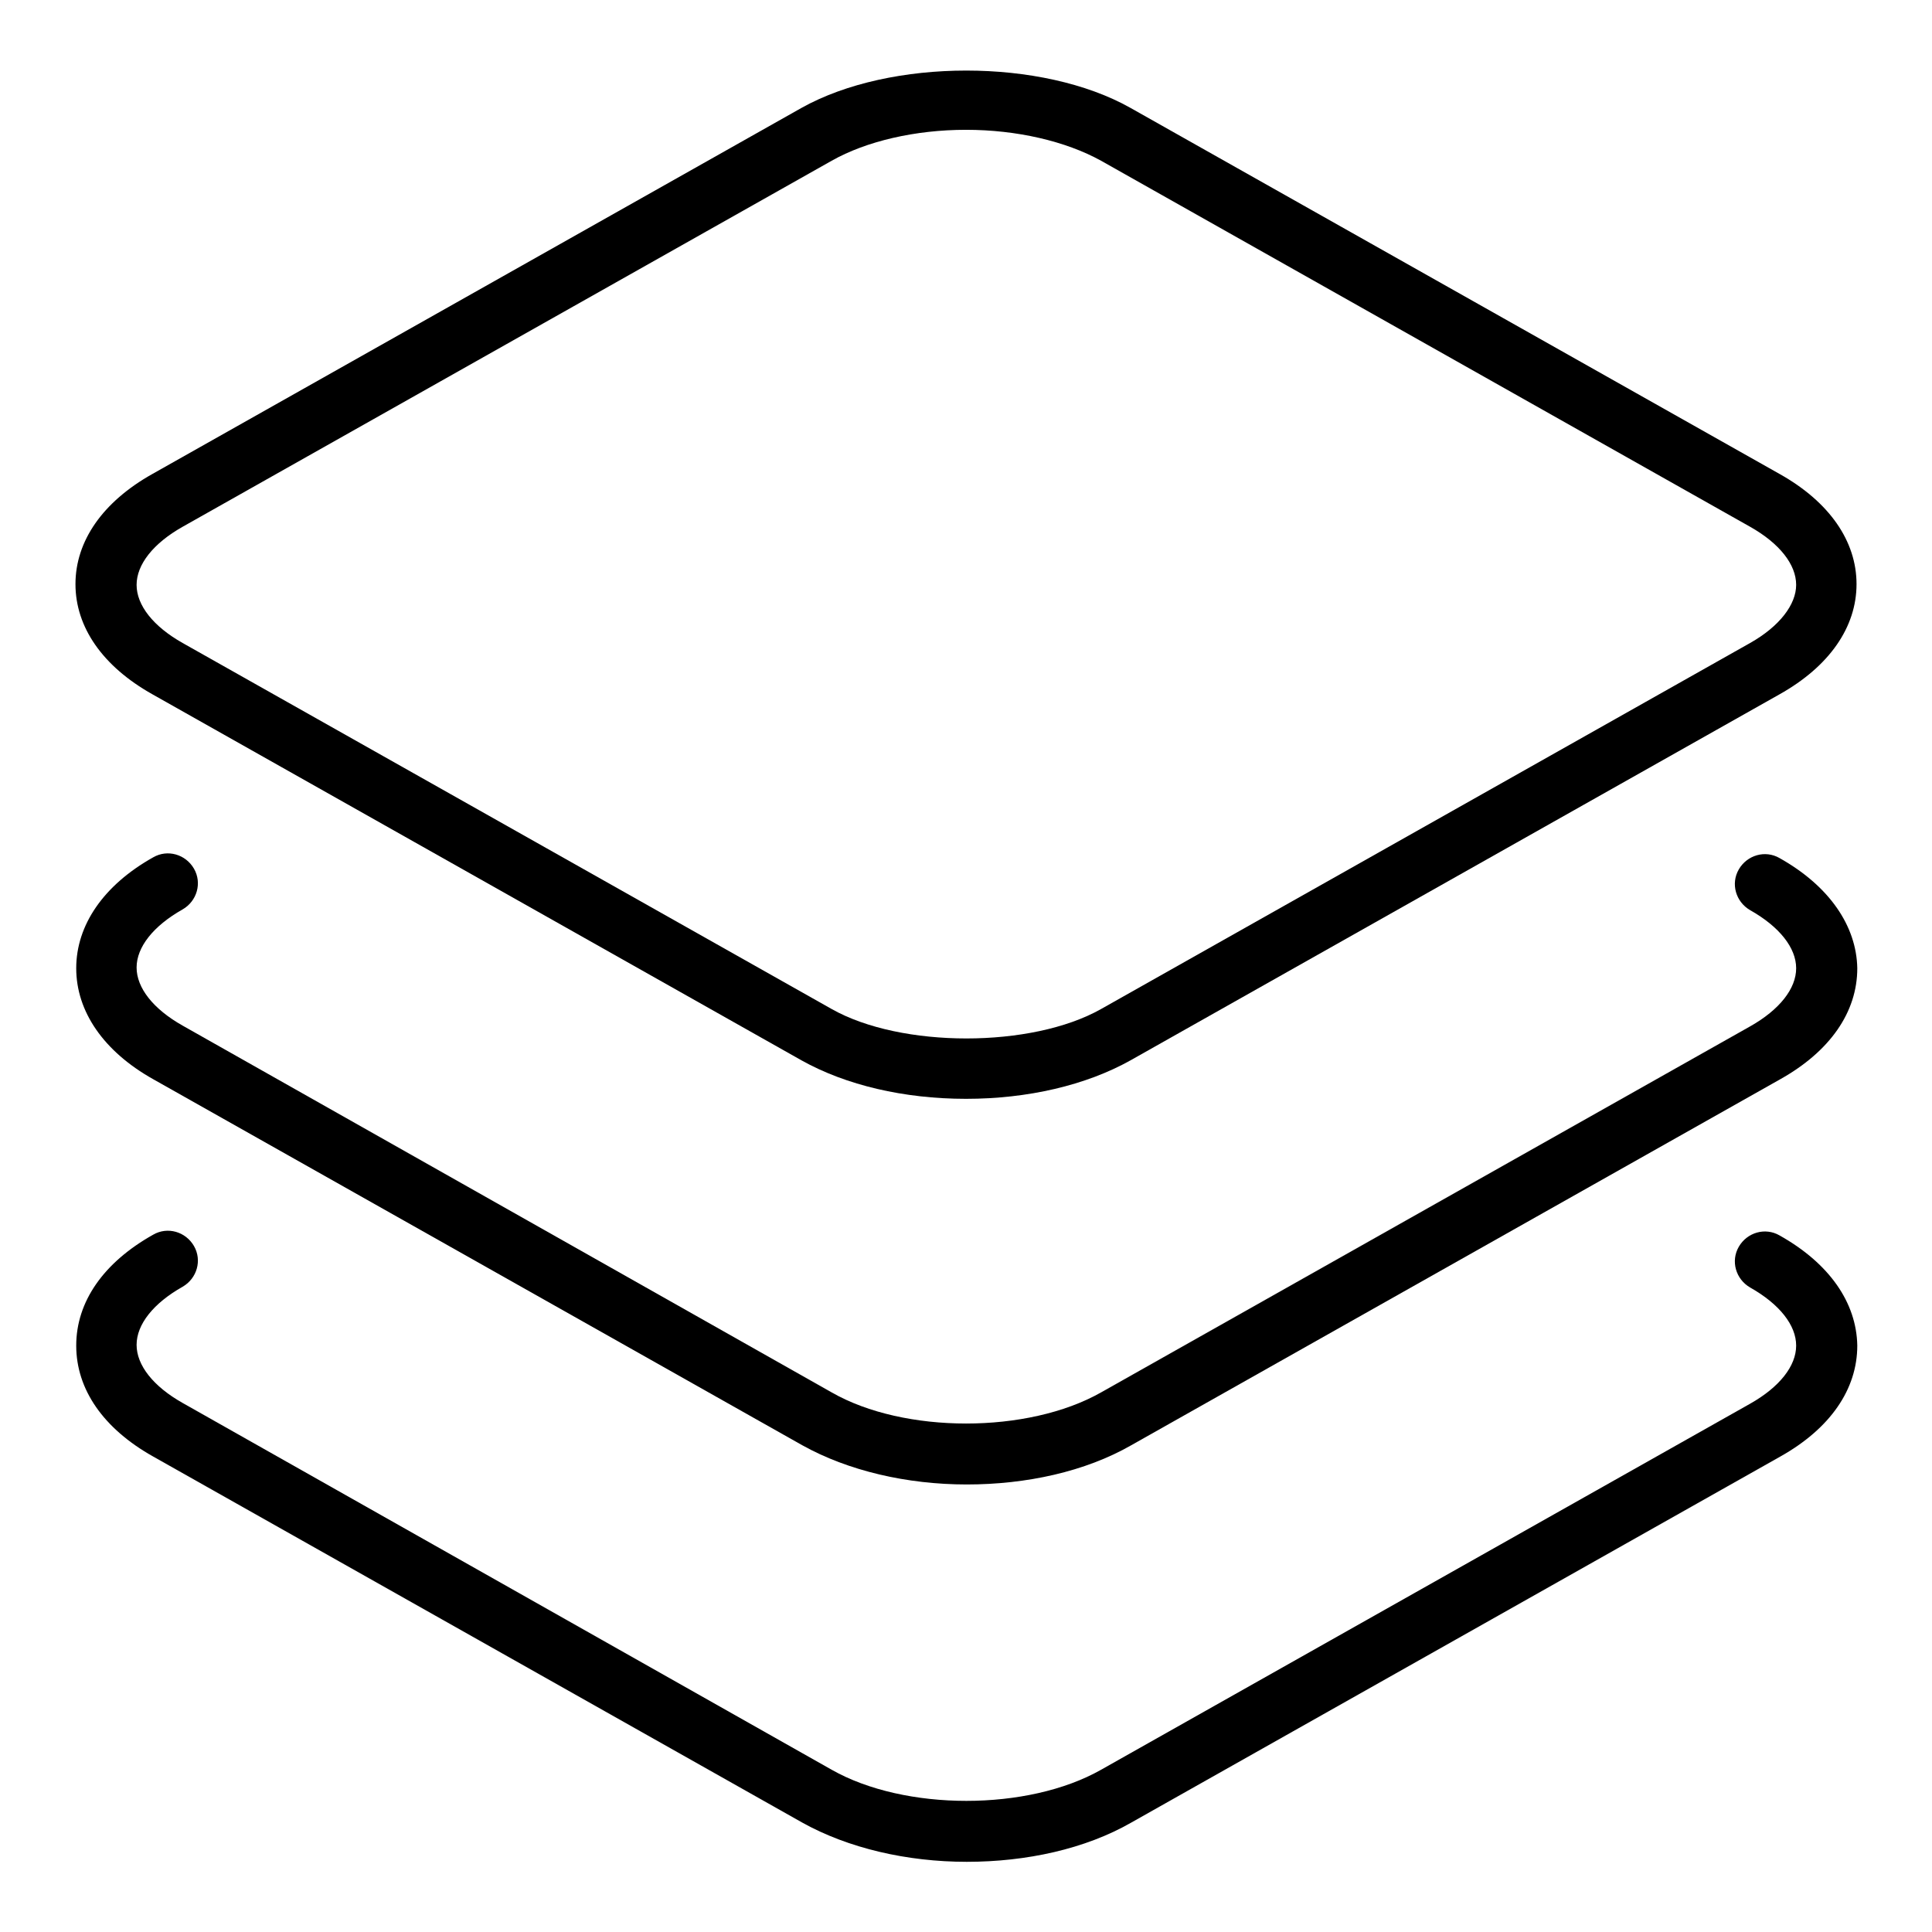
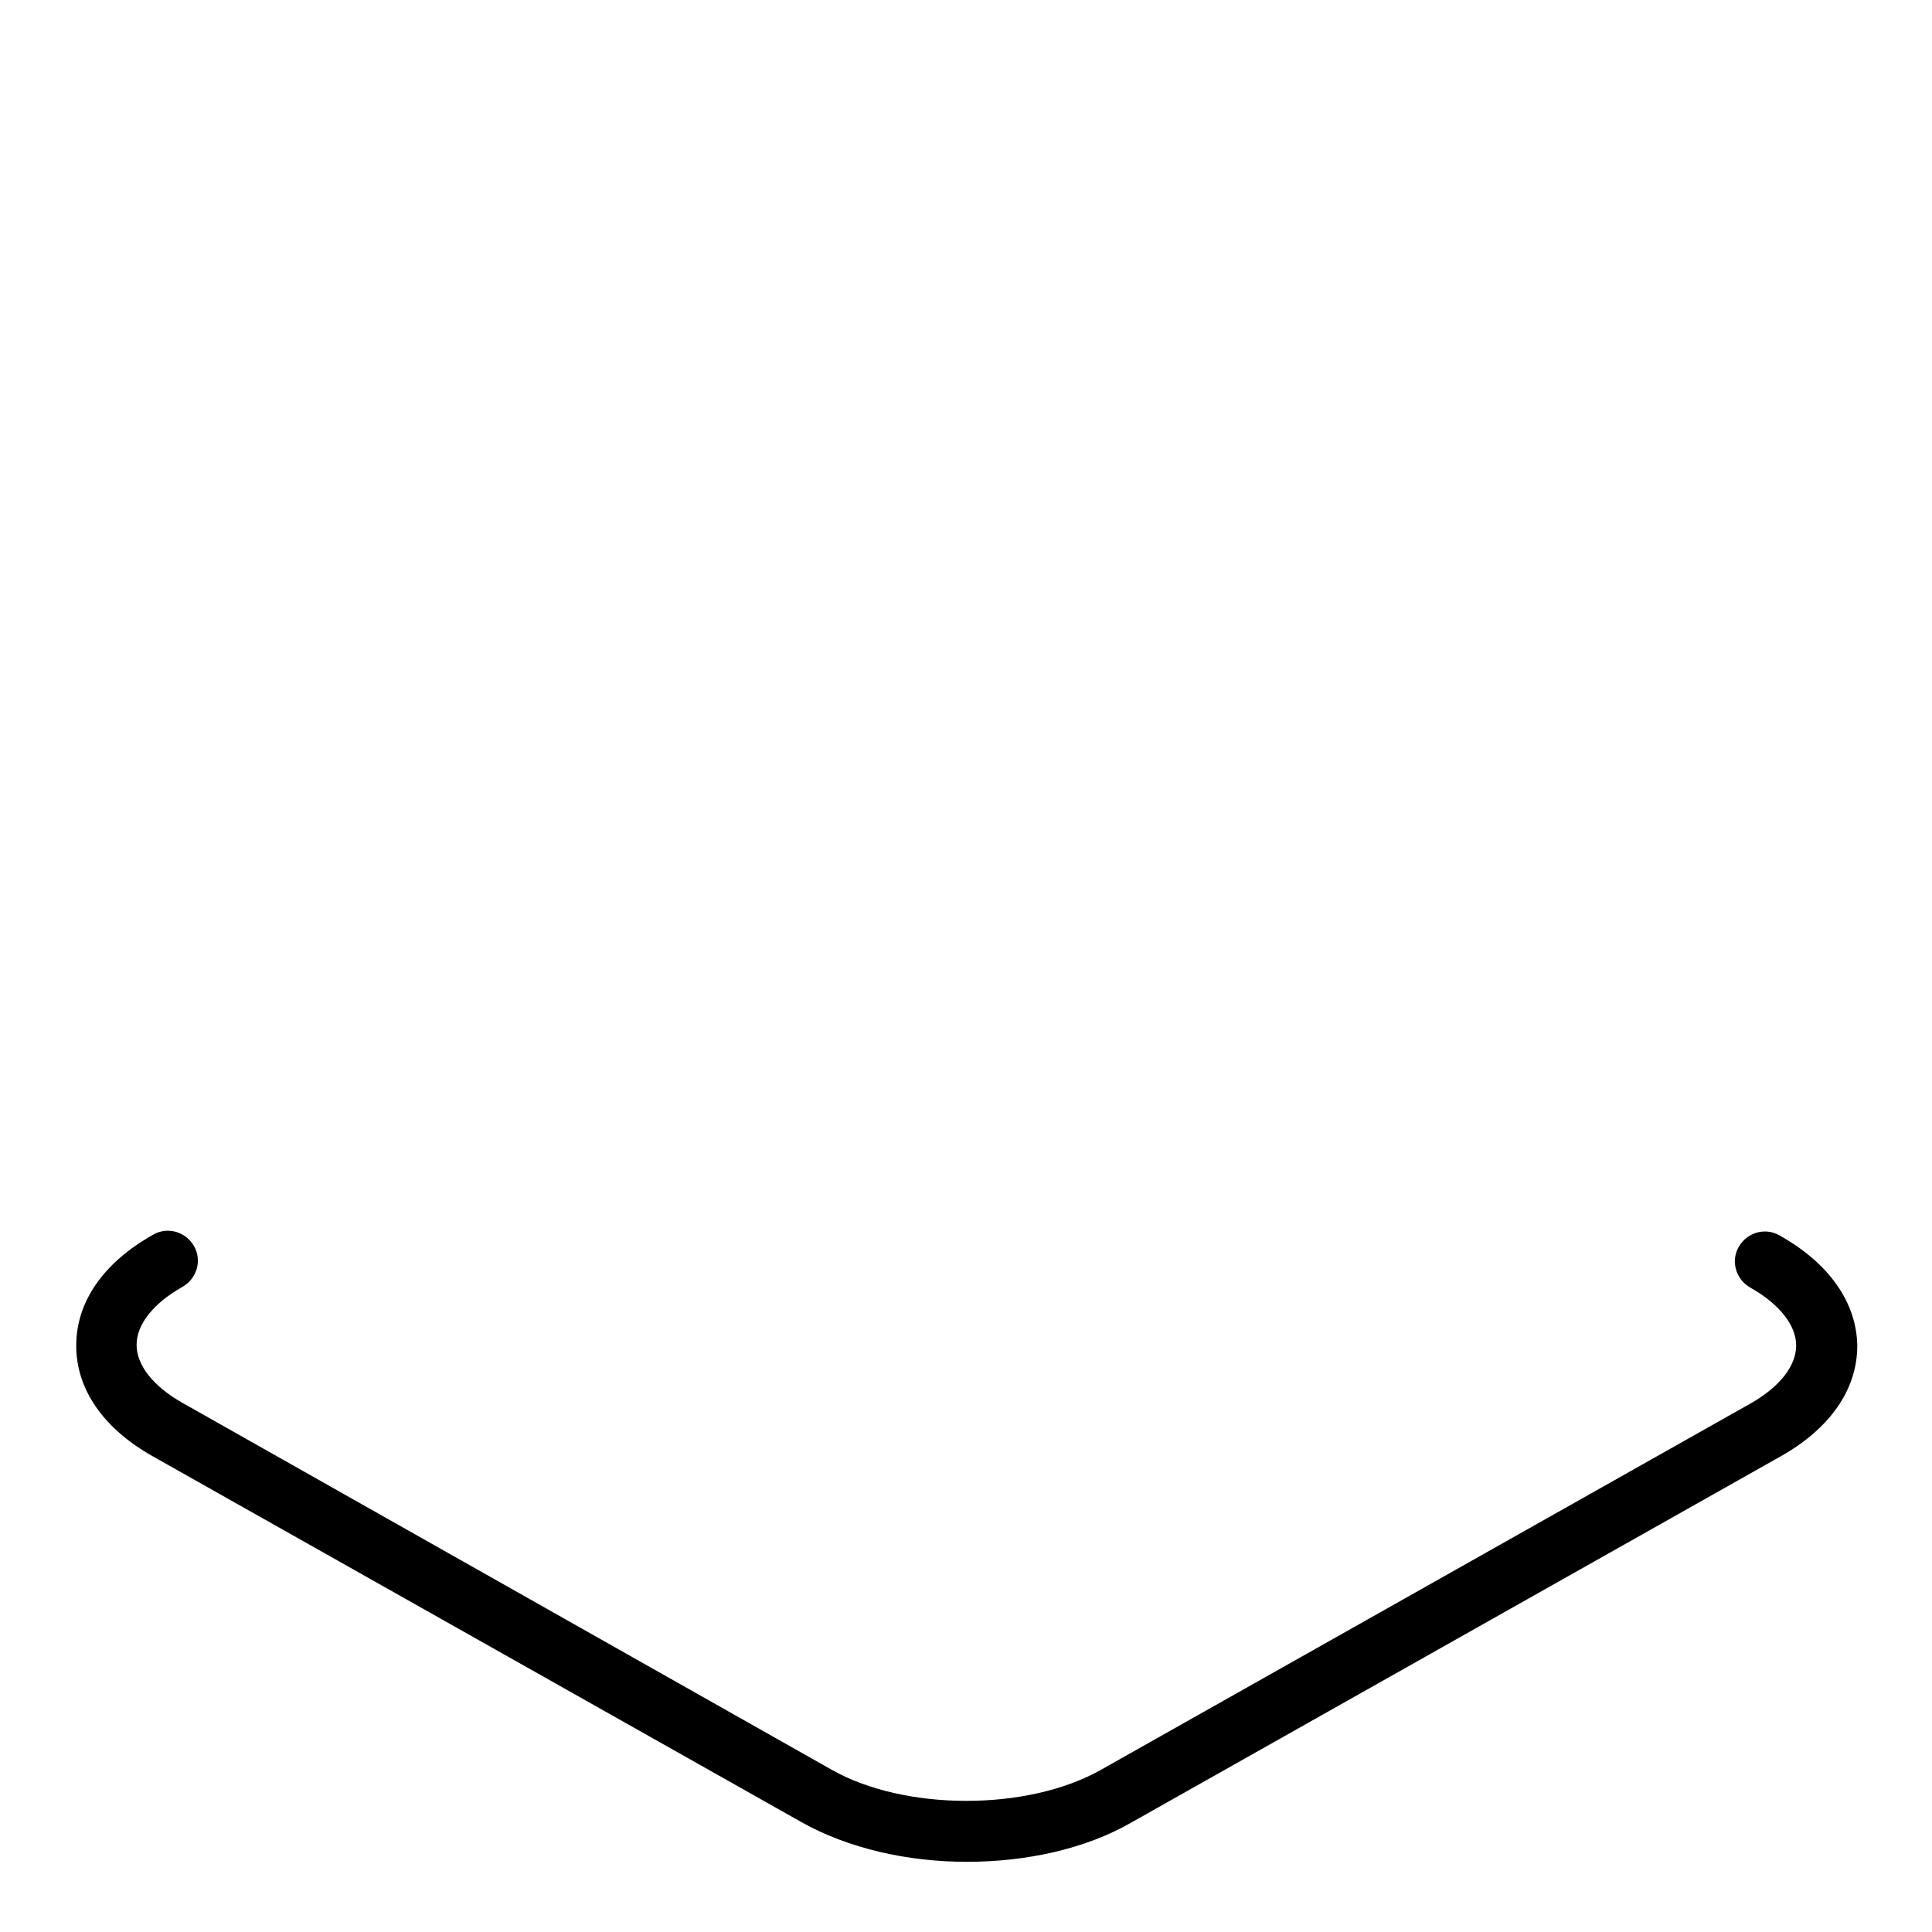
<svg xmlns="http://www.w3.org/2000/svg" version="1.1" x="0px" y="0px" viewBox="0 0 256 256" enable-background="new 0 0 256 256" xml:space="preserve">
  <g>
    <g>
-       <path fill="#000000" d="M235.8,62.8l-86-48.5c-11.7-6.6-31.8-6.6-43.6,0l-86,48.5C13.6,66.5,10,71.7,10,77.4s3.6,10.9,10.2,14.6l86,48.5c5.9,3.3,13.6,5.1,21.8,5.1s15.9-1.8,21.8-5.1l86-48.5c6.6-3.7,10.2-8.9,10.2-14.6S242.4,66.5,235.8,62.8z M231.9,85.2l-86,48.5c-9.2,5.2-26.5,5.2-35.7,0l-86-48.5c-3.9-2.2-6.1-5-6.1-7.7c0-2.7,2.2-5.5,6.1-7.7l86-48.5c4.6-2.6,11.1-4.1,17.8-4.1c6.7,0,13.2,1.5,17.9,4.1l86,48.5c3.9,2.2,6.1,5,6.1,7.7C238,80.1,235.8,83,231.9,85.2z" />
-       <path fill="#000000" d="M235.8,113.7c-1.9-1.1-4.3-0.4-5.4,1.5c-1.1,1.9-0.4,4.3,1.5,5.4c3.9,2.2,6.1,5,6.1,7.7c0,2.7-2.2,5.5-6.1,7.7l-86,48.5c-9.7,5.5-26.1,5.5-35.7,0l-86-48.6c-3.9-2.2-6.1-5-6.1-7.7c0-2.7,2.2-5.5,6.1-7.7c1.9-1.1,2.6-3.5,1.5-5.4c-1.1-1.9-3.5-2.6-5.4-1.5c-6.6,3.7-10.2,9-10.2,14.7c0,5.7,3.6,11,10.2,14.7l86,48.5c6.1,3.4,13.9,5.2,21.8,5.2c7.9,0,15.7-1.7,21.8-5.2l86-48.5c6.6-3.7,10.2-8.9,10.2-14.7C246,122.7,242.4,117.4,235.8,113.7z" />
      <path fill="#000000" d="M235.8,163.7c-1.9-1.1-4.3-0.4-5.4,1.5c-1.1,1.9-0.4,4.3,1.5,5.4c3.9,2.2,6.1,5,6.1,7.7s-2.2,5.5-6.1,7.7l-86,48.5c-9.7,5.5-26,5.5-35.7,0l-86-48.6c-3.9-2.2-6.1-5-6.1-7.7c0-2.7,2.2-5.5,6.1-7.7c1.9-1.1,2.6-3.5,1.5-5.4c-1.1-1.9-3.5-2.6-5.4-1.5c-6.6,3.7-10.2,8.9-10.2,14.7s3.6,11,10.2,14.7l86,48.5c6.1,3.4,13.9,5.2,21.8,5.2c7.9,0,15.7-1.7,21.8-5.2l86-48.5c6.6-3.7,10.2-8.9,10.2-14.7C246,172.6,242.4,167.4,235.8,163.7z" />
    </g>
  </g>
</svg>